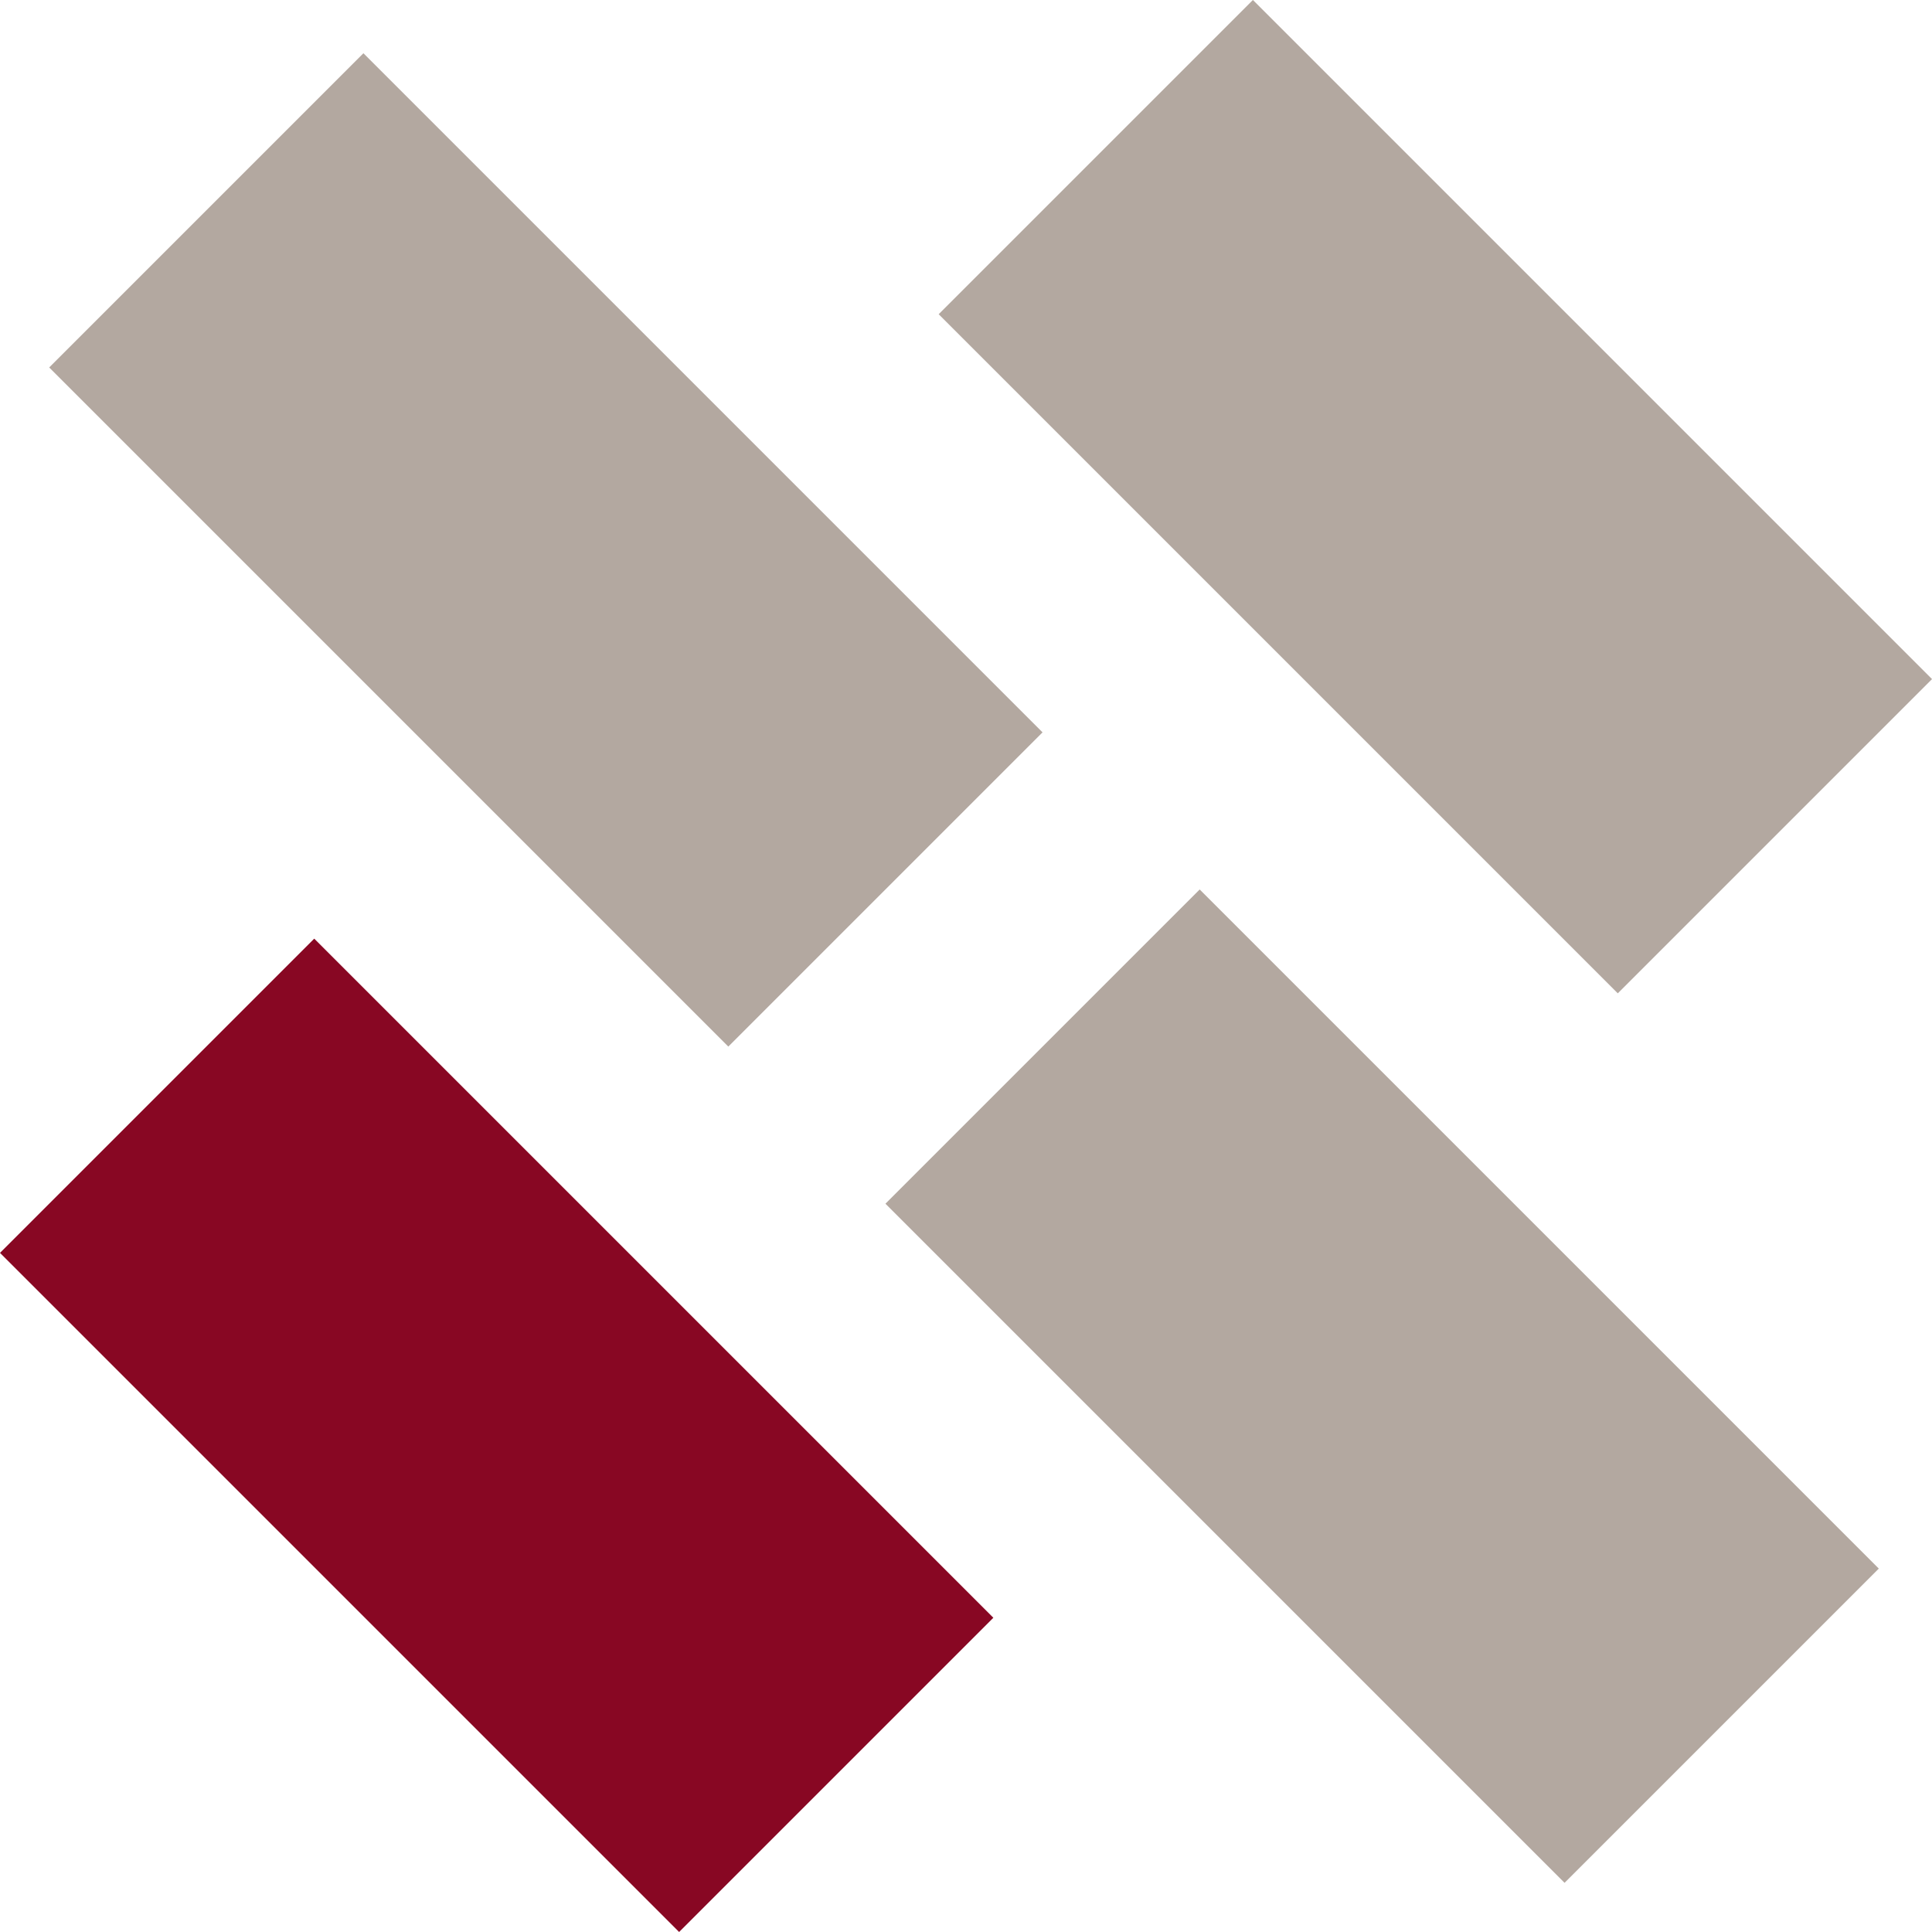
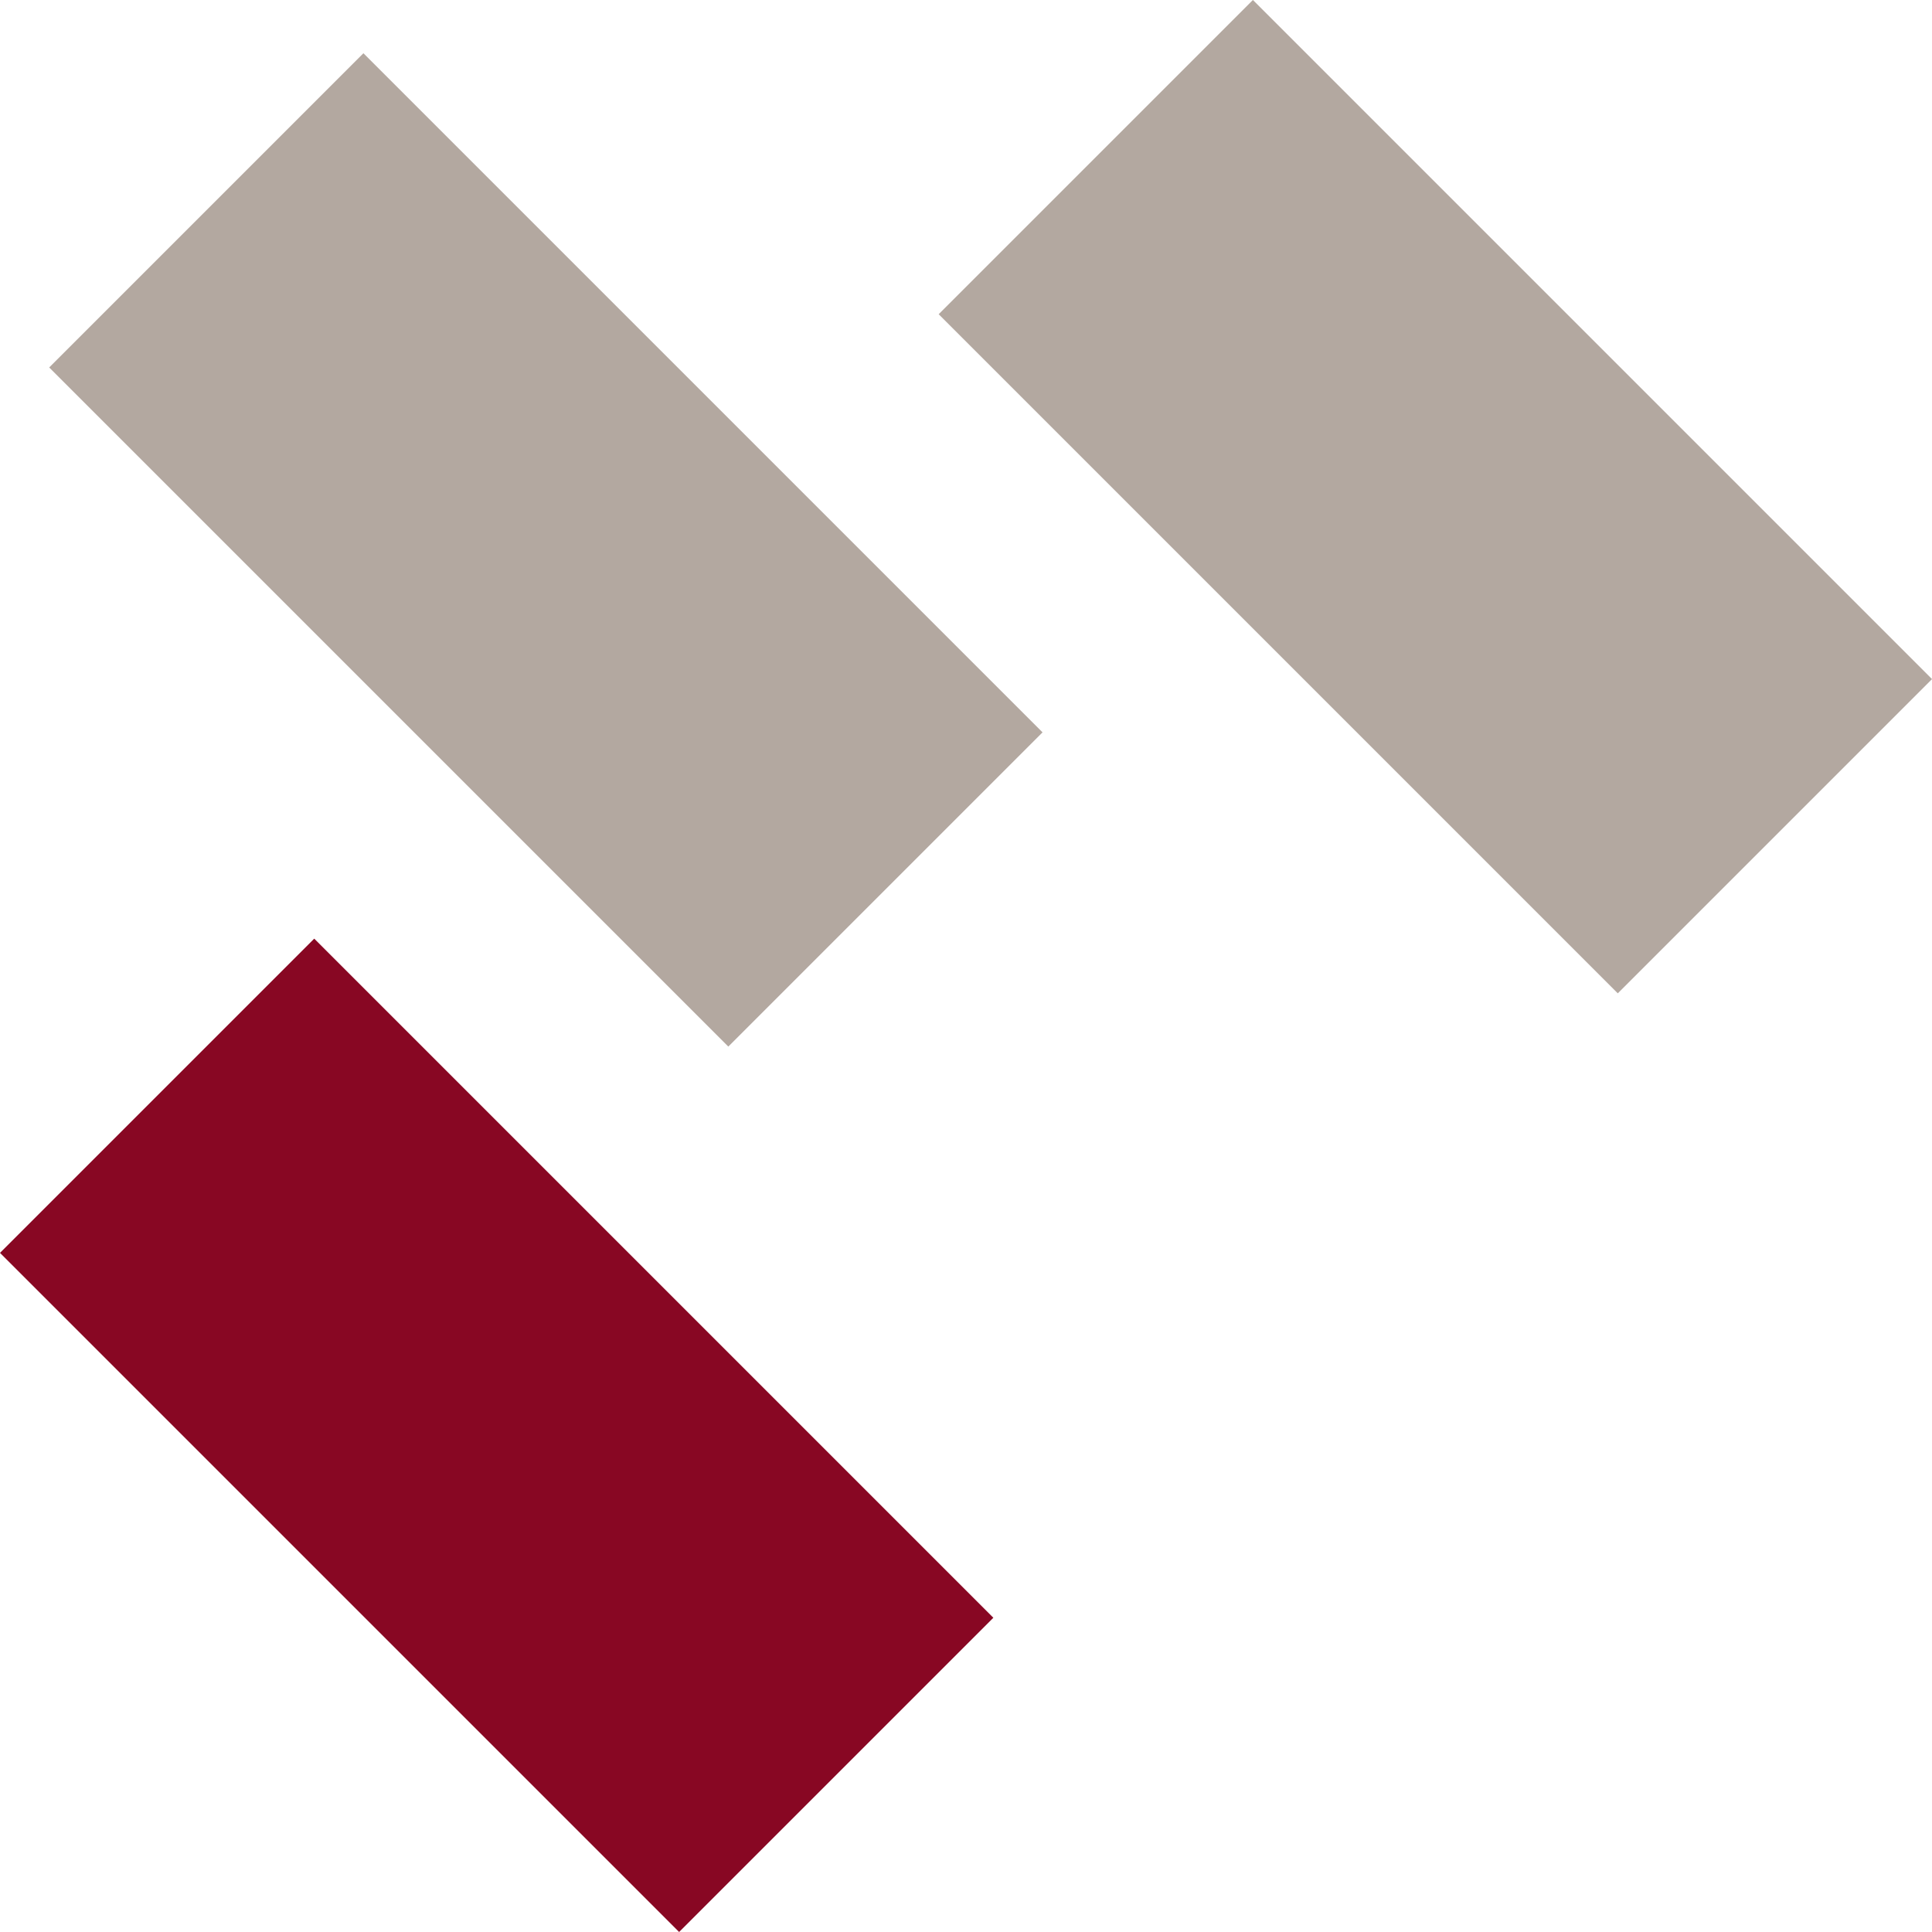
<svg xmlns="http://www.w3.org/2000/svg" id="a" width="651.26" height="651.26" viewBox="0 0 651.26 651.26">
  <defs>
    <style>.k{fill:#b3a8a0;}.l{fill:#880723;}</style>
  </defs>
  <g id="b">
    <g id="c">
-       <rect id="d" class="k" x="391" y="305.38" width="149.8" height="323.75" transform="translate(-193.94 466.3) rotate(-45)" />
-     </g>
+       </g>
    <g id="e">
      <rect id="f" class="k" x="109.11" y="23.49" width="149.8" height="323.75" transform="translate(-77.18 184.41) rotate(-45)" />
    </g>
  </g>
  <g id="g">
    <rect id="h" class="k" x="408.94" y="5.55" width="149.8" height="323.75" transform="translate(23.33 391.16) rotate(-45)" />
  </g>
  <g id="i">
    <rect id="j" class="l" x="92.53" y="321.96" width="149.8" height="323.75" transform="translate(-293.09 260.1) rotate(-45)" />
  </g>
</svg>